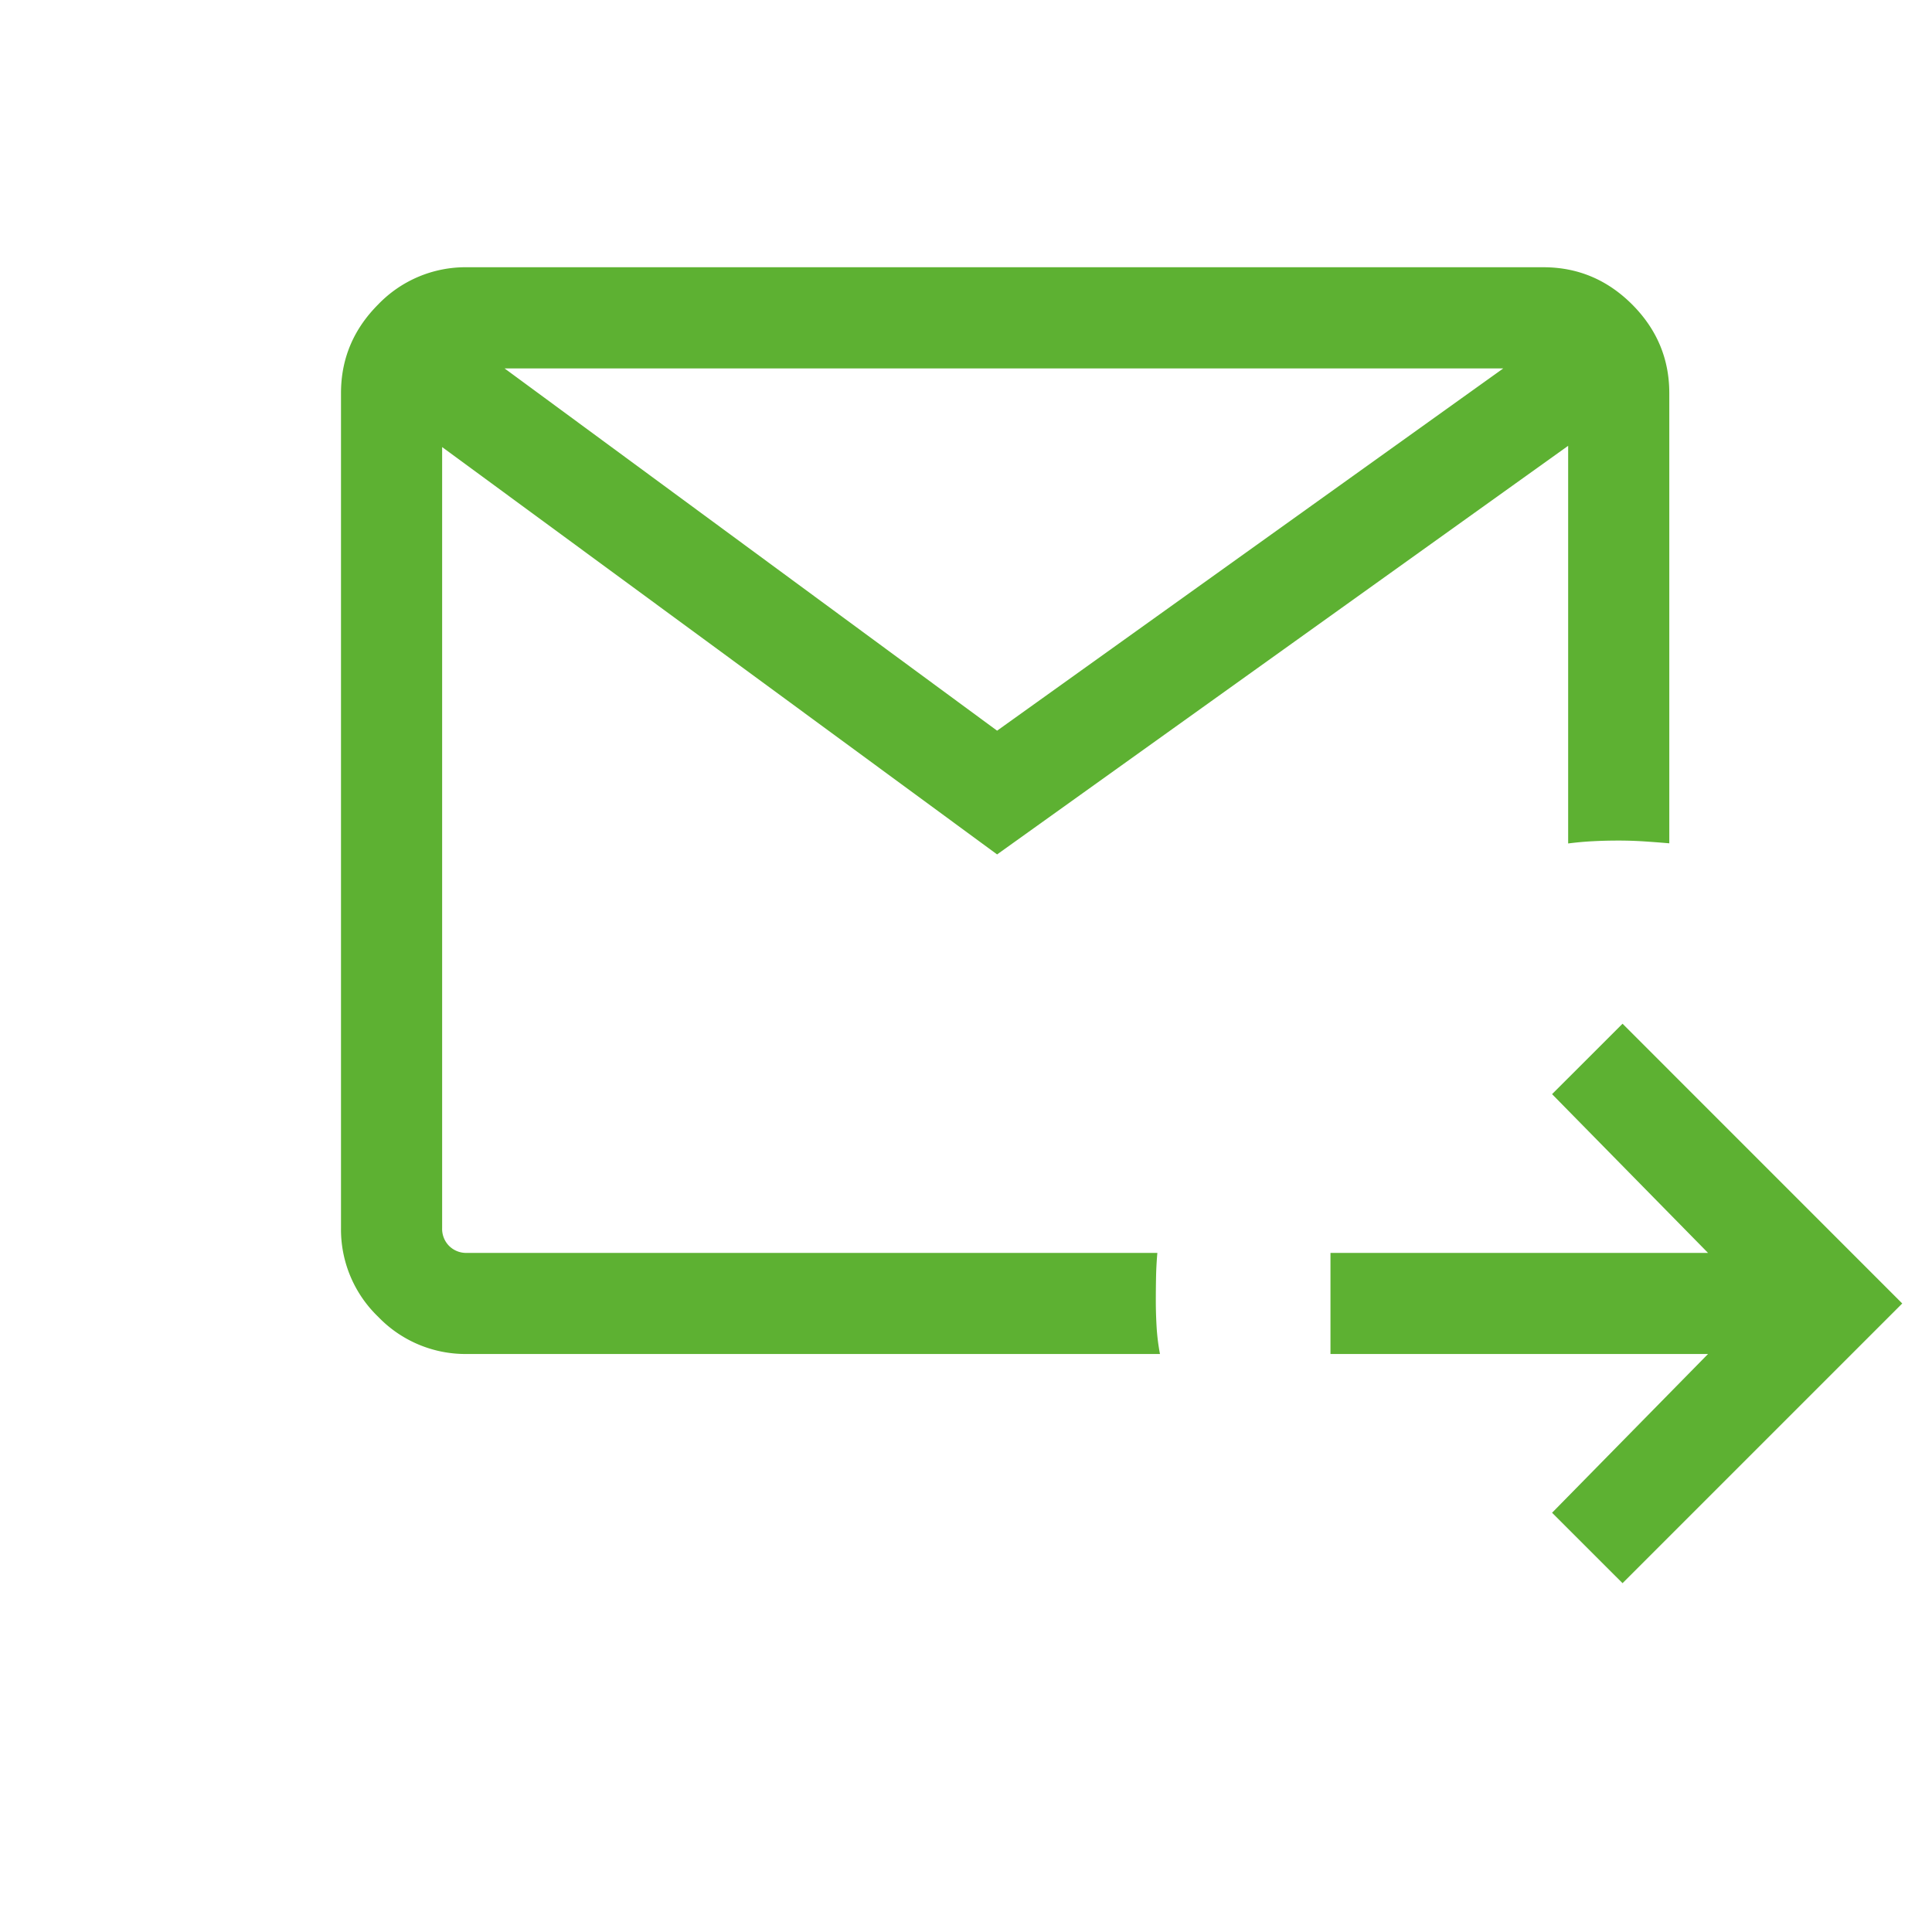
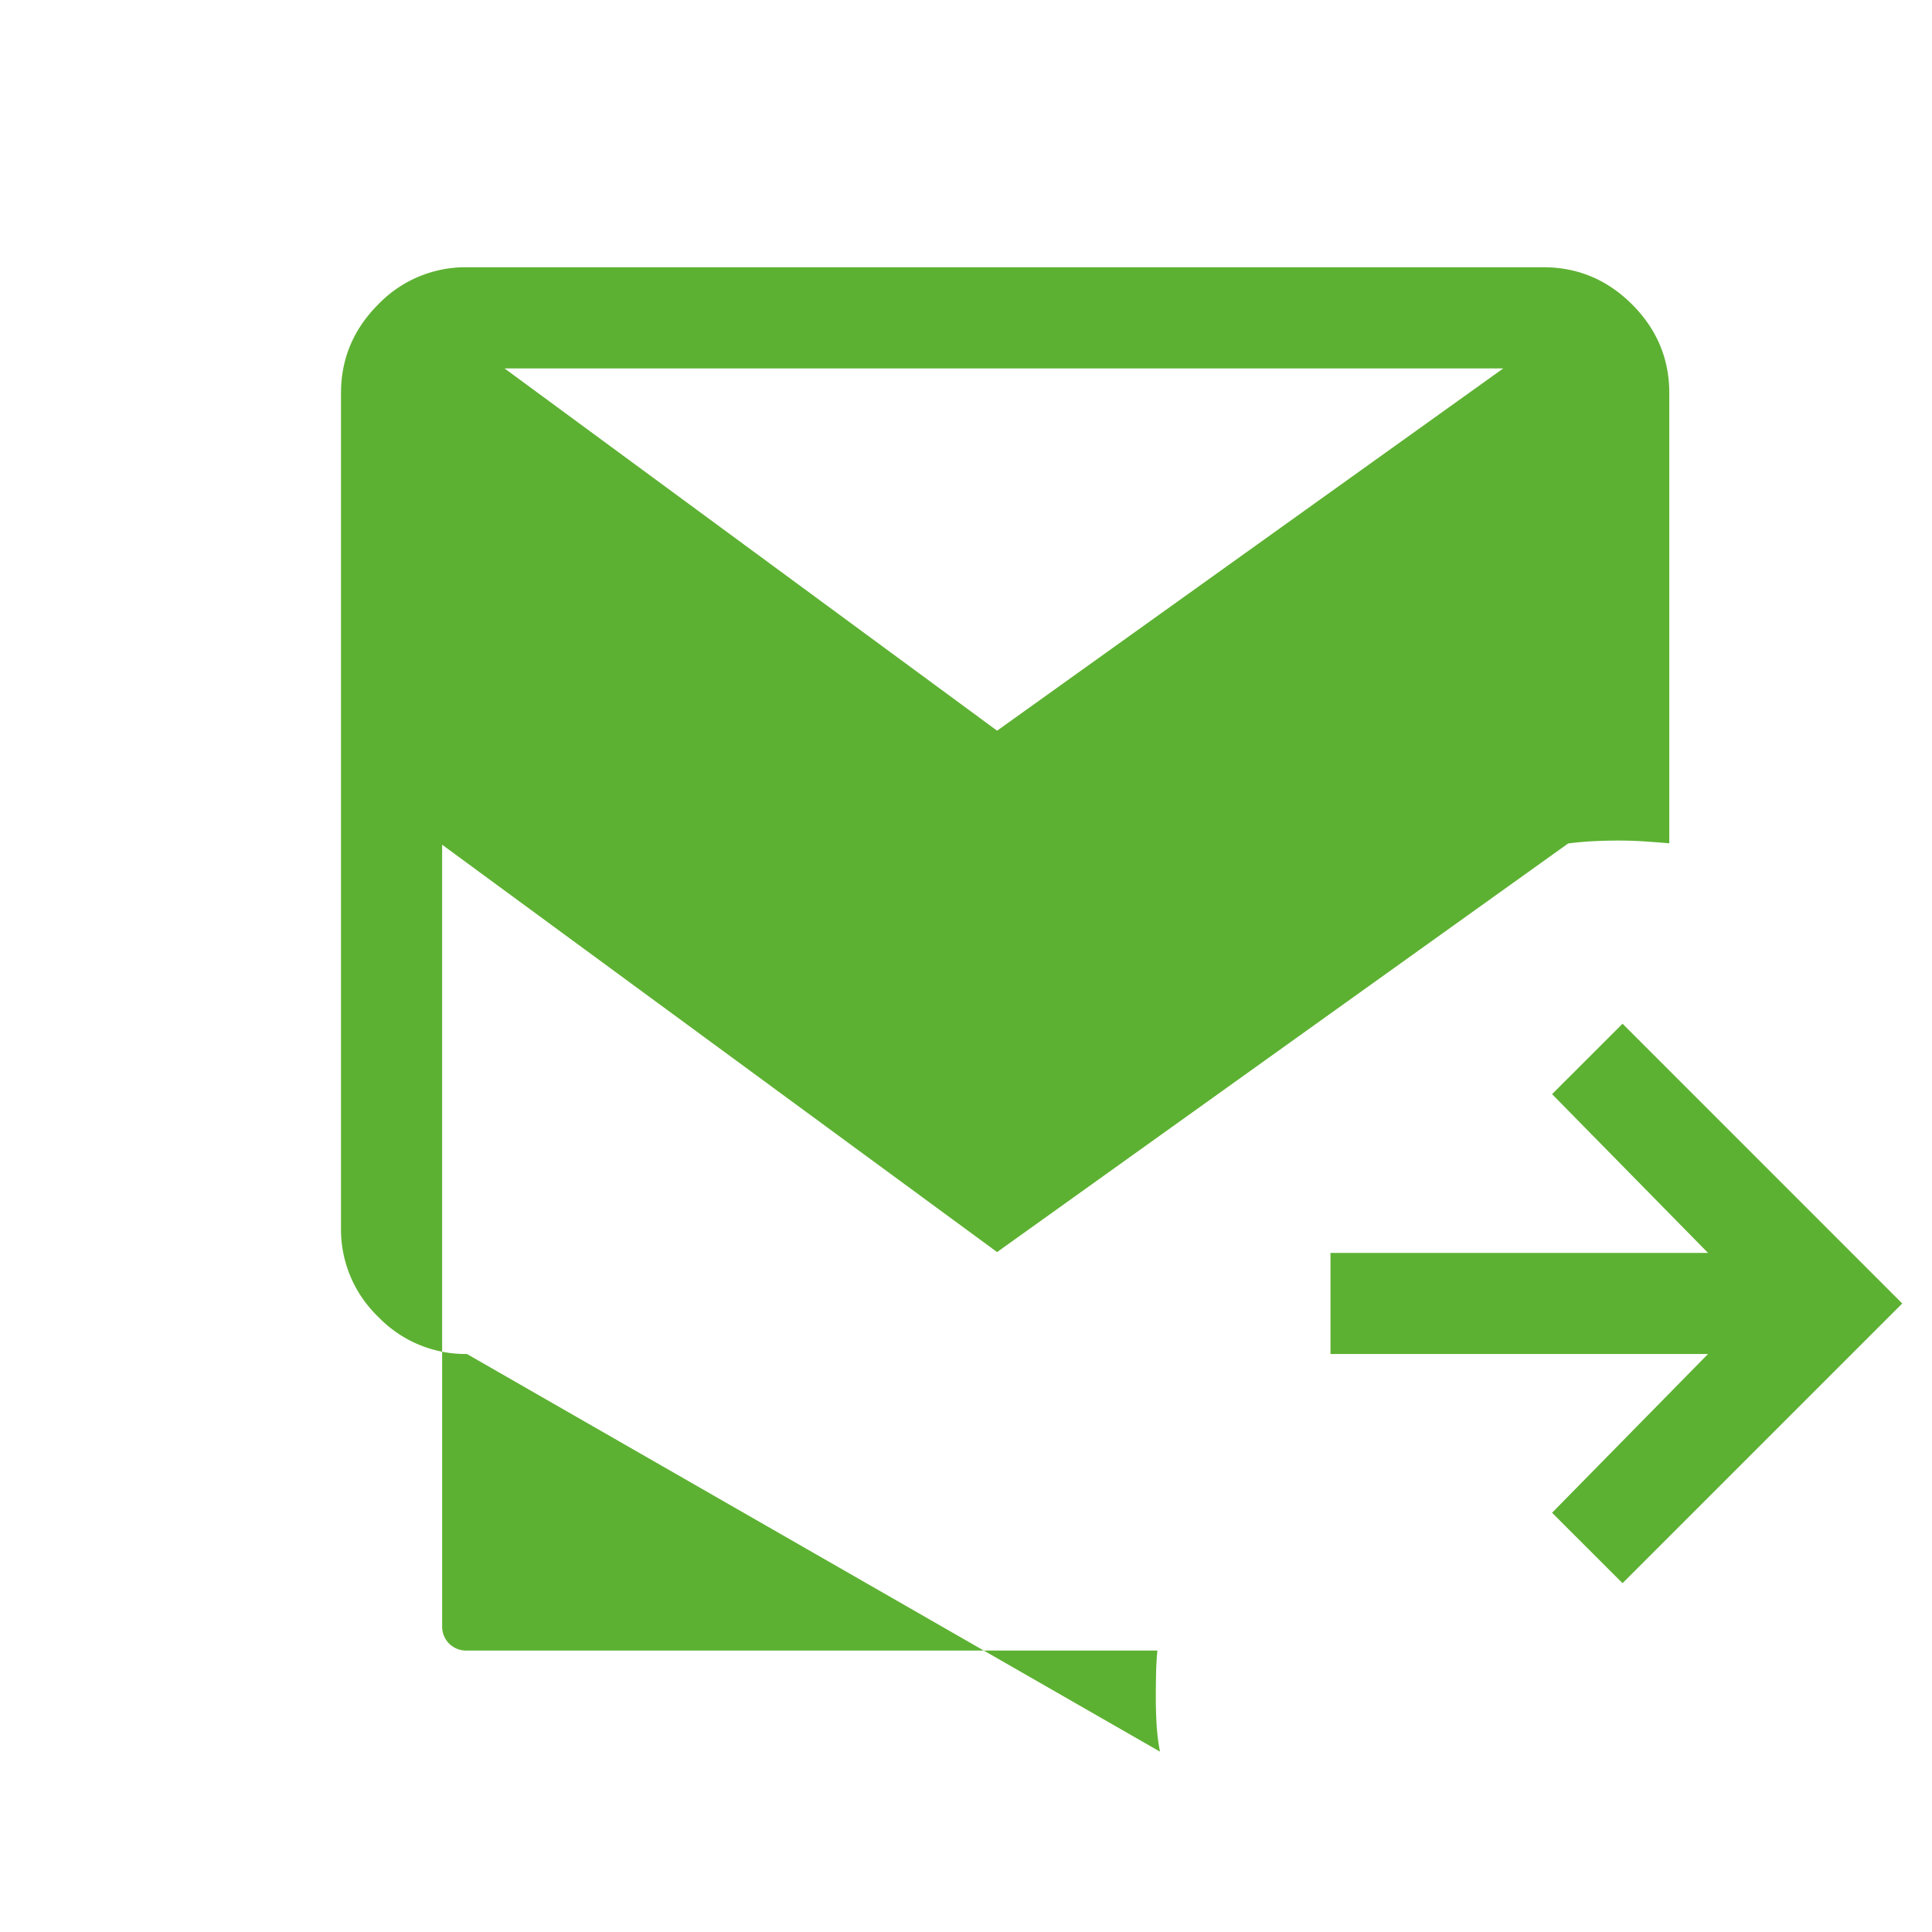
<svg xmlns="http://www.w3.org/2000/svg" width="40" height="40" fill="none">
-   <path fill="#5db132" d="m33.593 32.778-1.459-1.458 3.229-3.287h-7.817V25.94h7.817l-3.229-3.287 1.459-1.458 5.791 5.792zM9.667 28.033a2.507 2.507 0 0 1-1.837-.77 2.507 2.507 0 0 1-.77-1.836V8.14c0-.711.257-1.323.77-1.837a2.508 2.508 0 0 1 1.837-.77h22.287c.711 0 1.323.257 1.837.77.513.514.77 1.126.77 1.837v9.32c-.17-.015-.344-.028-.524-.04a8.282 8.282 0 0 0-.523-.017c-.179 0-.353.004-.524.013a6.8 6.8 0 0 0-.523.047V9.23l-11.823 8.46-11.49-8.434v16.17a.5.5 0 0 0 .145.37.5.5 0 0 0 .368.144h14.295a7.243 7.243 0 0 0-.027.492c-.003.15-.005.316-.005.5 0 .183.006.367.017.554.012.187.035.369.069.547zm.78-20.405 10.197 7.5 10.479-7.5z" />
+   <path fill="#5db132" d="m33.593 32.778-1.459-1.458 3.229-3.287h-7.817V25.94h7.817l-3.229-3.287 1.459-1.458 5.791 5.792zM9.667 28.033a2.507 2.507 0 0 1-1.837-.77 2.507 2.507 0 0 1-.77-1.836V8.14c0-.711.257-1.323.77-1.837a2.508 2.508 0 0 1 1.837-.77h22.287c.711 0 1.323.257 1.837.77.513.514.77 1.126.77 1.837v9.32c-.17-.015-.344-.028-.524-.04a8.282 8.282 0 0 0-.523-.017c-.179 0-.353.004-.524.013a6.8 6.8 0 0 0-.523.047l-11.823 8.46-11.49-8.434v16.17a.5.5 0 0 0 .145.37.5.5 0 0 0 .368.144h14.295a7.243 7.243 0 0 0-.027.492c-.003.15-.005.316-.005.5 0 .183.006.367.017.554.012.187.035.369.069.547zm.78-20.405 10.197 7.5 10.479-7.5z" />
</svg>